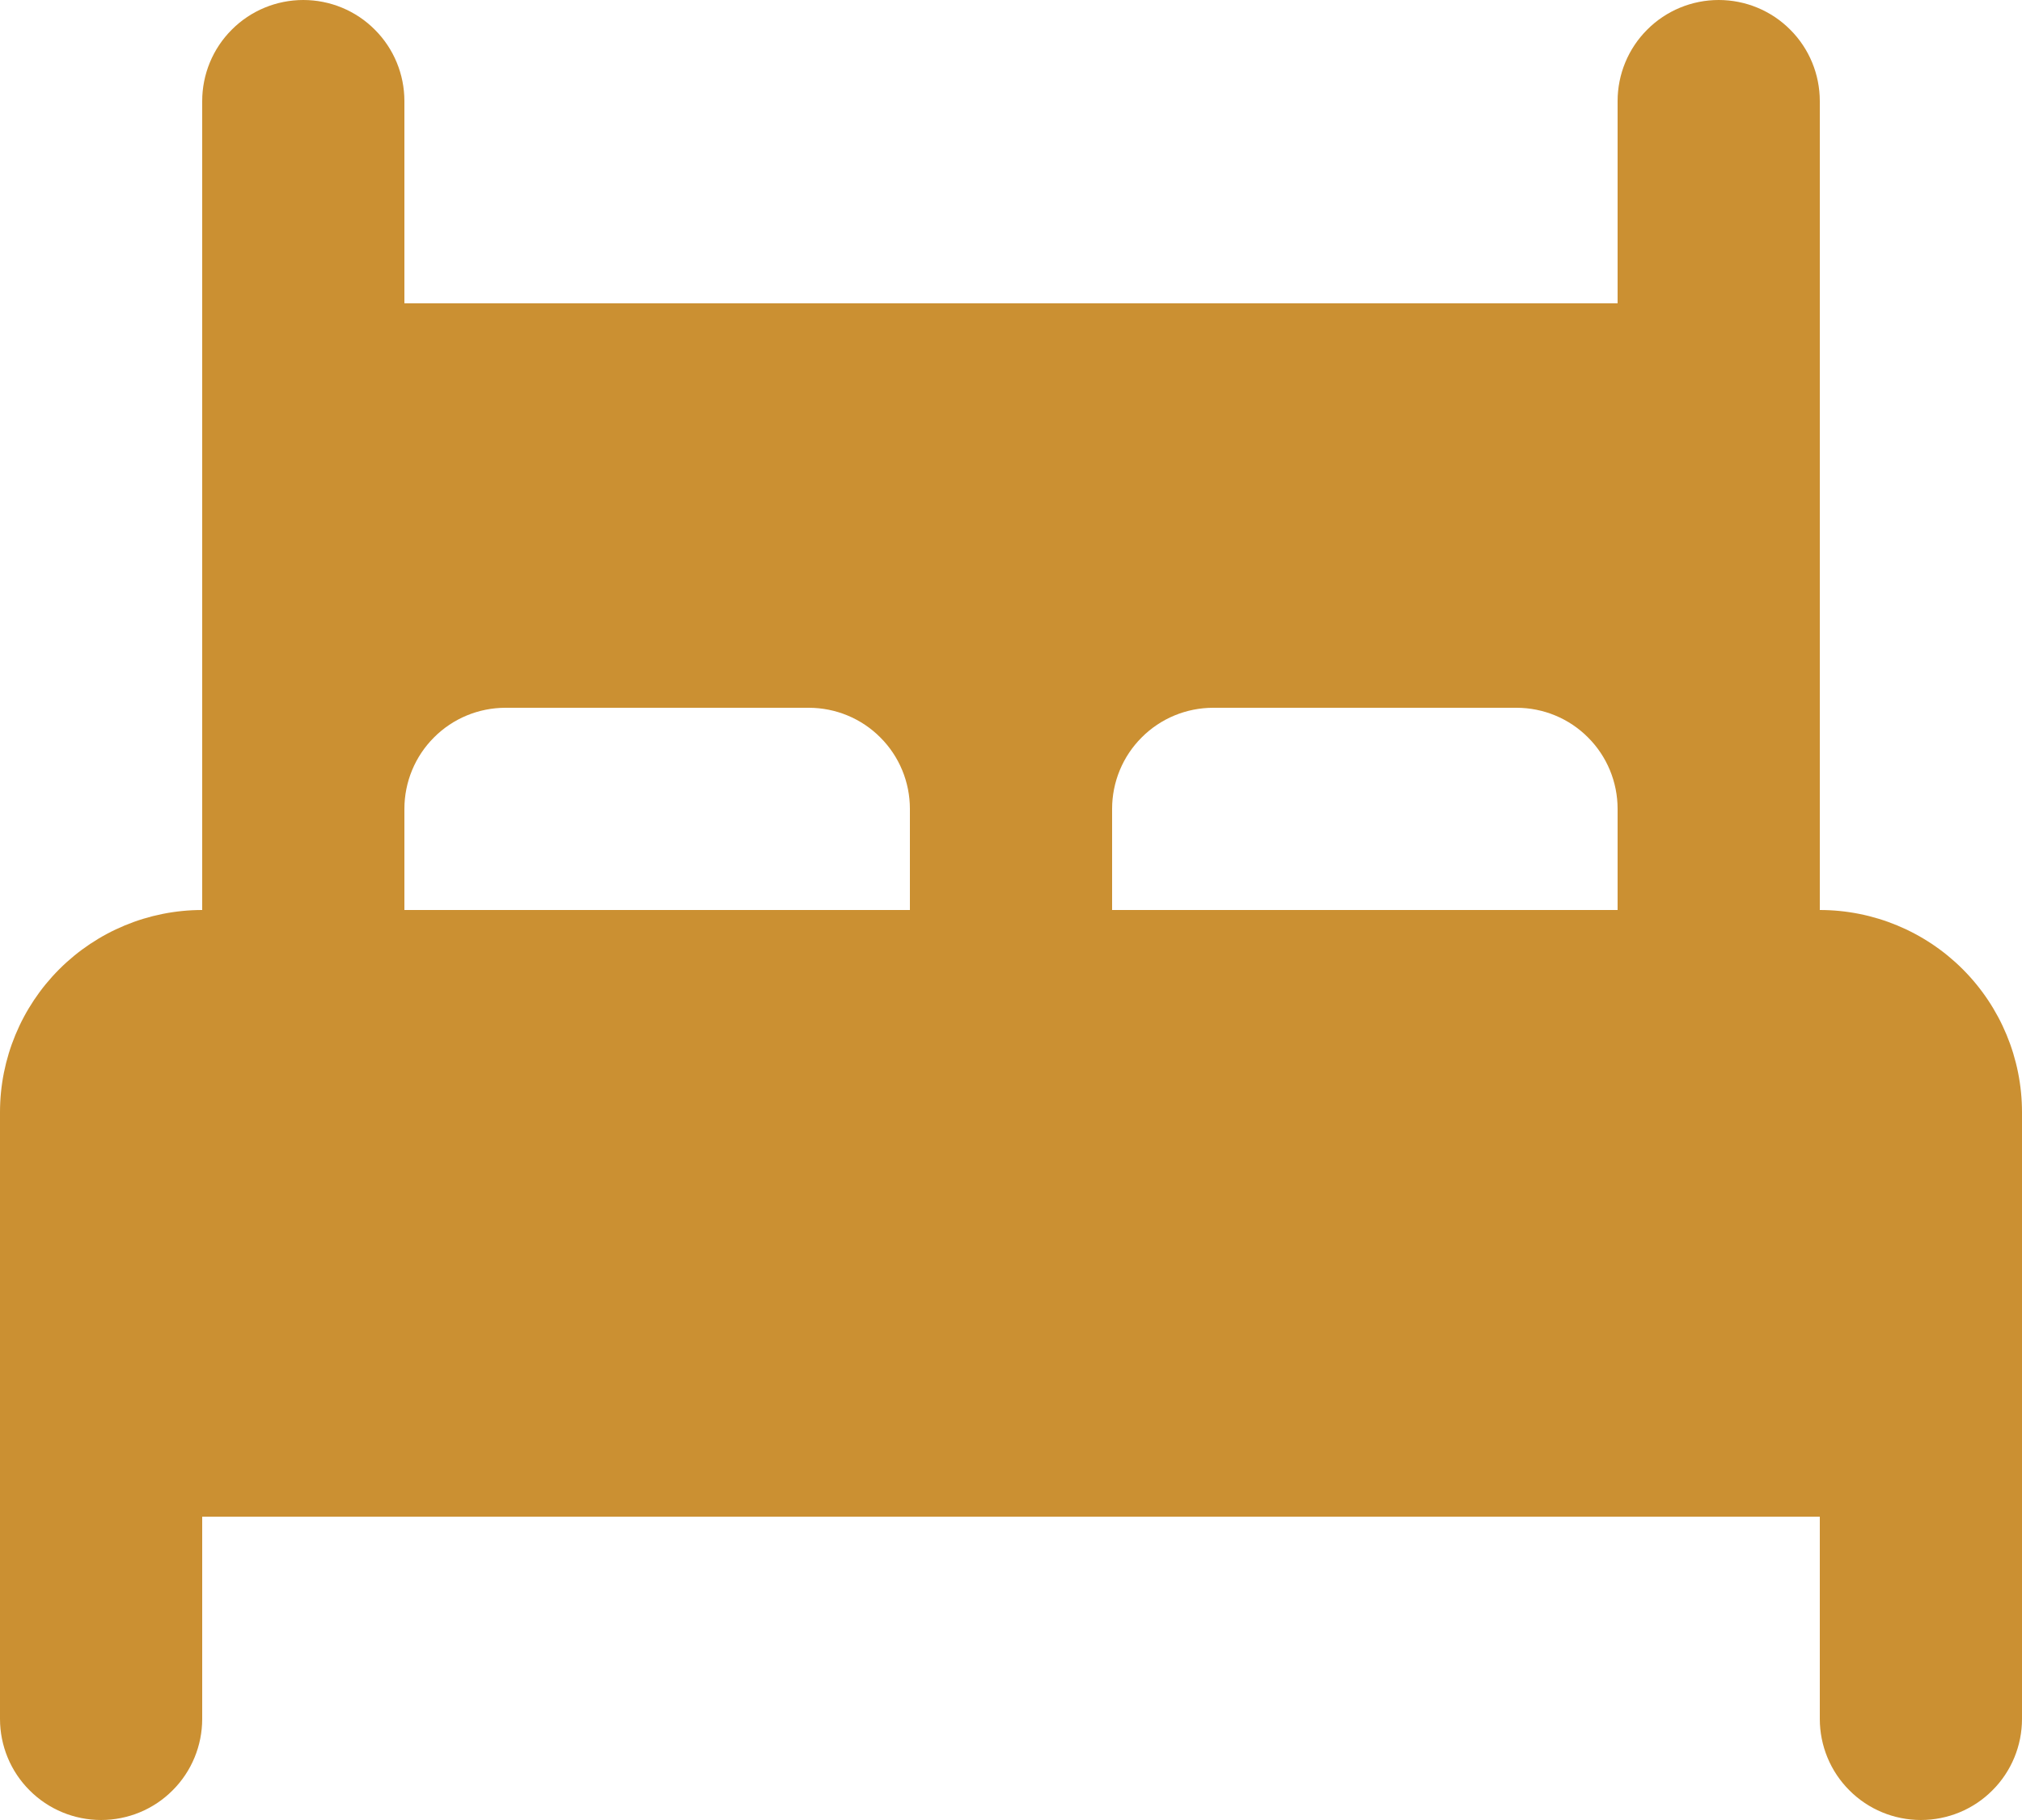
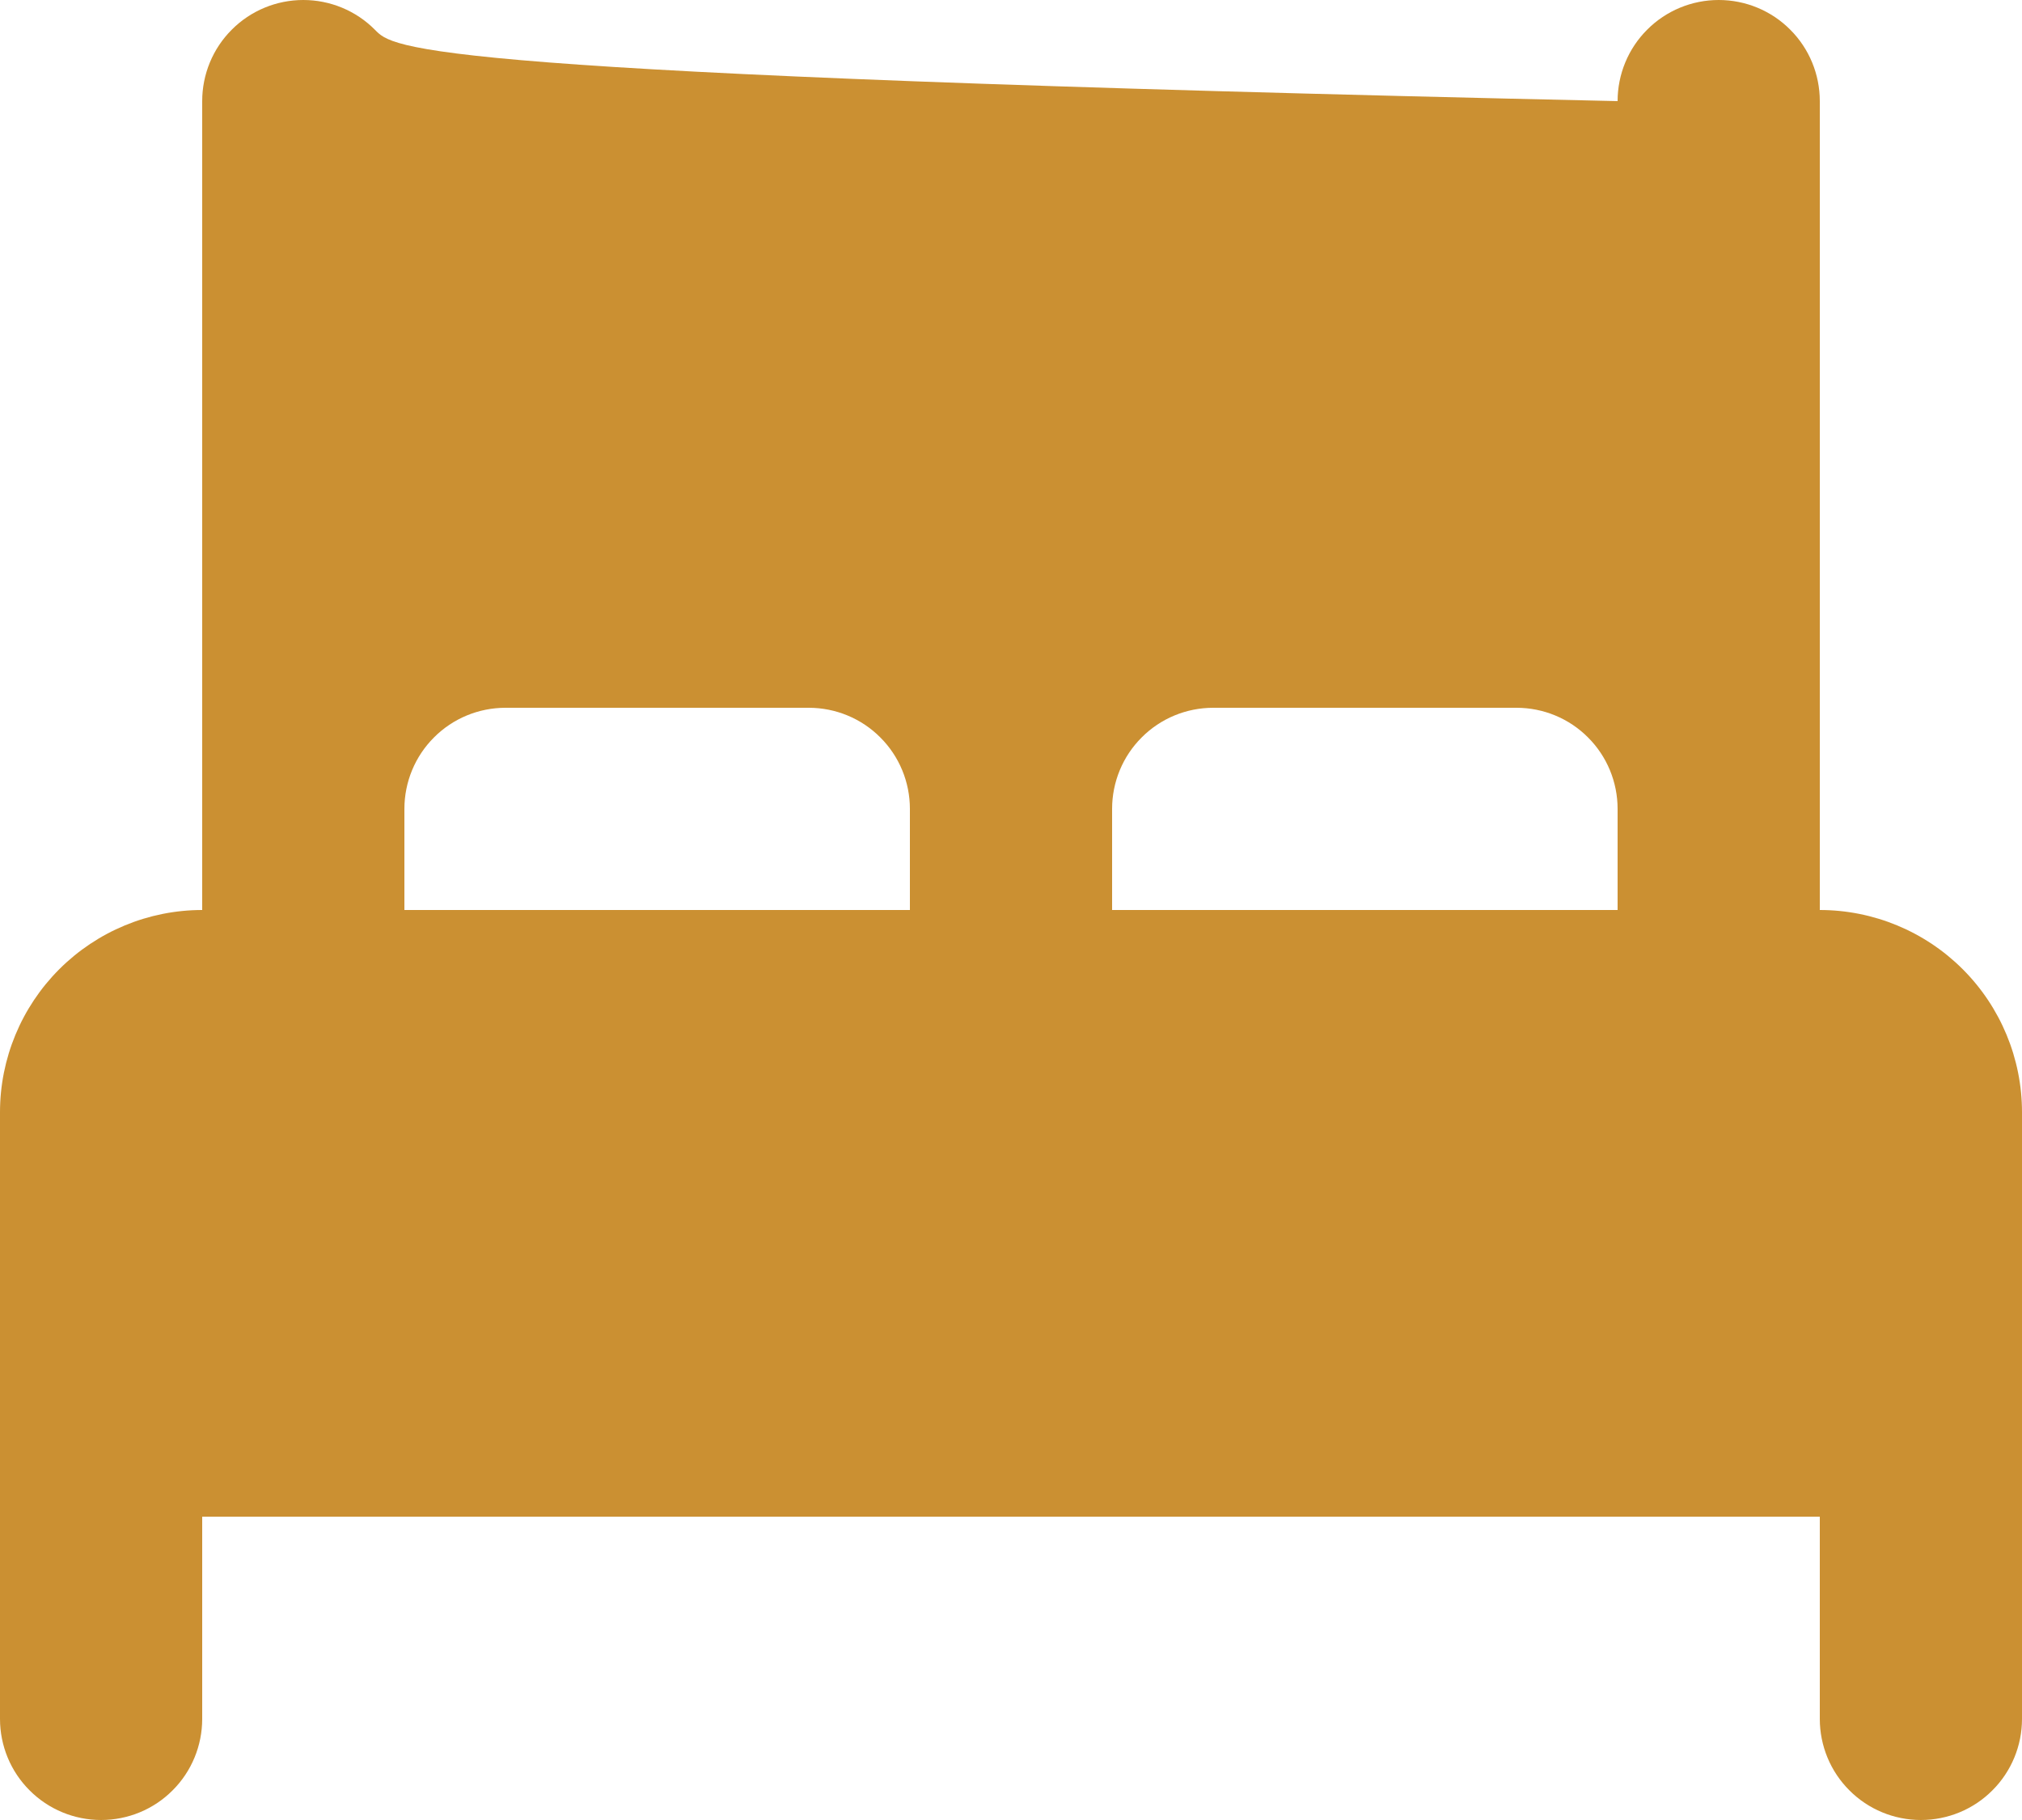
<svg xmlns="http://www.w3.org/2000/svg" width="20" height="18" viewBox="0 0 20 18" fill="none">
-   <path d="M18 9V1C18 0.735 17.895 0.48 17.707 0.293C17.52 0.105 17.265 0 17 0C16.735 0 16.48 0.105 16.293 0.293C16.105 0.48 16 0.735 16 1V3H4V1C4 0.735 3.895 0.48 3.707 0.293C3.52 0.105 3.265 0 3 0C2.735 0 2.48 0.105 2.293 0.293C2.105 0.48 2 0.735 2 1V9C1.47 9 0.961 9.211 0.586 9.586C0.211 9.961 0 10.47 0 11V17C0 17.265 0.105 17.52 0.293 17.707C0.48 17.895 0.735 18 1 18C1.265 18 1.52 17.895 1.707 17.707C1.895 17.52 2 17.265 2 17V15H18V17C18 17.265 18.105 17.52 18.293 17.707C18.48 17.895 18.735 18 19 18C19.265 18 19.52 17.895 19.707 17.707C19.895 17.52 20 17.265 20 17V11C20 10.47 19.789 9.961 19.414 9.586C19.039 9.211 18.53 9 18 9ZM9 9H4V8C4 7.735 4.105 7.48 4.293 7.293C4.48 7.105 4.735 7 5 7H8C8.265 7 8.52 7.105 8.707 7.293C8.895 7.48 9 7.735 9 8V9ZM16 9H11V8C11 7.735 11.105 7.48 11.293 7.293C11.48 7.105 11.735 7 12 7H15C15.265 7 15.52 7.105 15.707 7.293C15.895 7.48 16 7.735 16 8V9Z" fill="#CB9032" />
+   <path d="M18 9V1C18 0.735 17.895 0.48 17.707 0.293C17.52 0.105 17.265 0 17 0C16.735 0 16.48 0.105 16.293 0.293C16.105 0.48 16 0.735 16 1V3V1C4 0.735 3.895 0.48 3.707 0.293C3.52 0.105 3.265 0 3 0C2.735 0 2.48 0.105 2.293 0.293C2.105 0.48 2 0.735 2 1V9C1.47 9 0.961 9.211 0.586 9.586C0.211 9.961 0 10.47 0 11V17C0 17.265 0.105 17.52 0.293 17.707C0.48 17.895 0.735 18 1 18C1.265 18 1.52 17.895 1.707 17.707C1.895 17.52 2 17.265 2 17V15H18V17C18 17.265 18.105 17.52 18.293 17.707C18.48 17.895 18.735 18 19 18C19.265 18 19.52 17.895 19.707 17.707C19.895 17.52 20 17.265 20 17V11C20 10.47 19.789 9.961 19.414 9.586C19.039 9.211 18.53 9 18 9ZM9 9H4V8C4 7.735 4.105 7.48 4.293 7.293C4.48 7.105 4.735 7 5 7H8C8.265 7 8.52 7.105 8.707 7.293C8.895 7.48 9 7.735 9 8V9ZM16 9H11V8C11 7.735 11.105 7.48 11.293 7.293C11.48 7.105 11.735 7 12 7H15C15.265 7 15.52 7.105 15.707 7.293C15.895 7.48 16 7.735 16 8V9Z" fill="#CB9032" />
</svg>